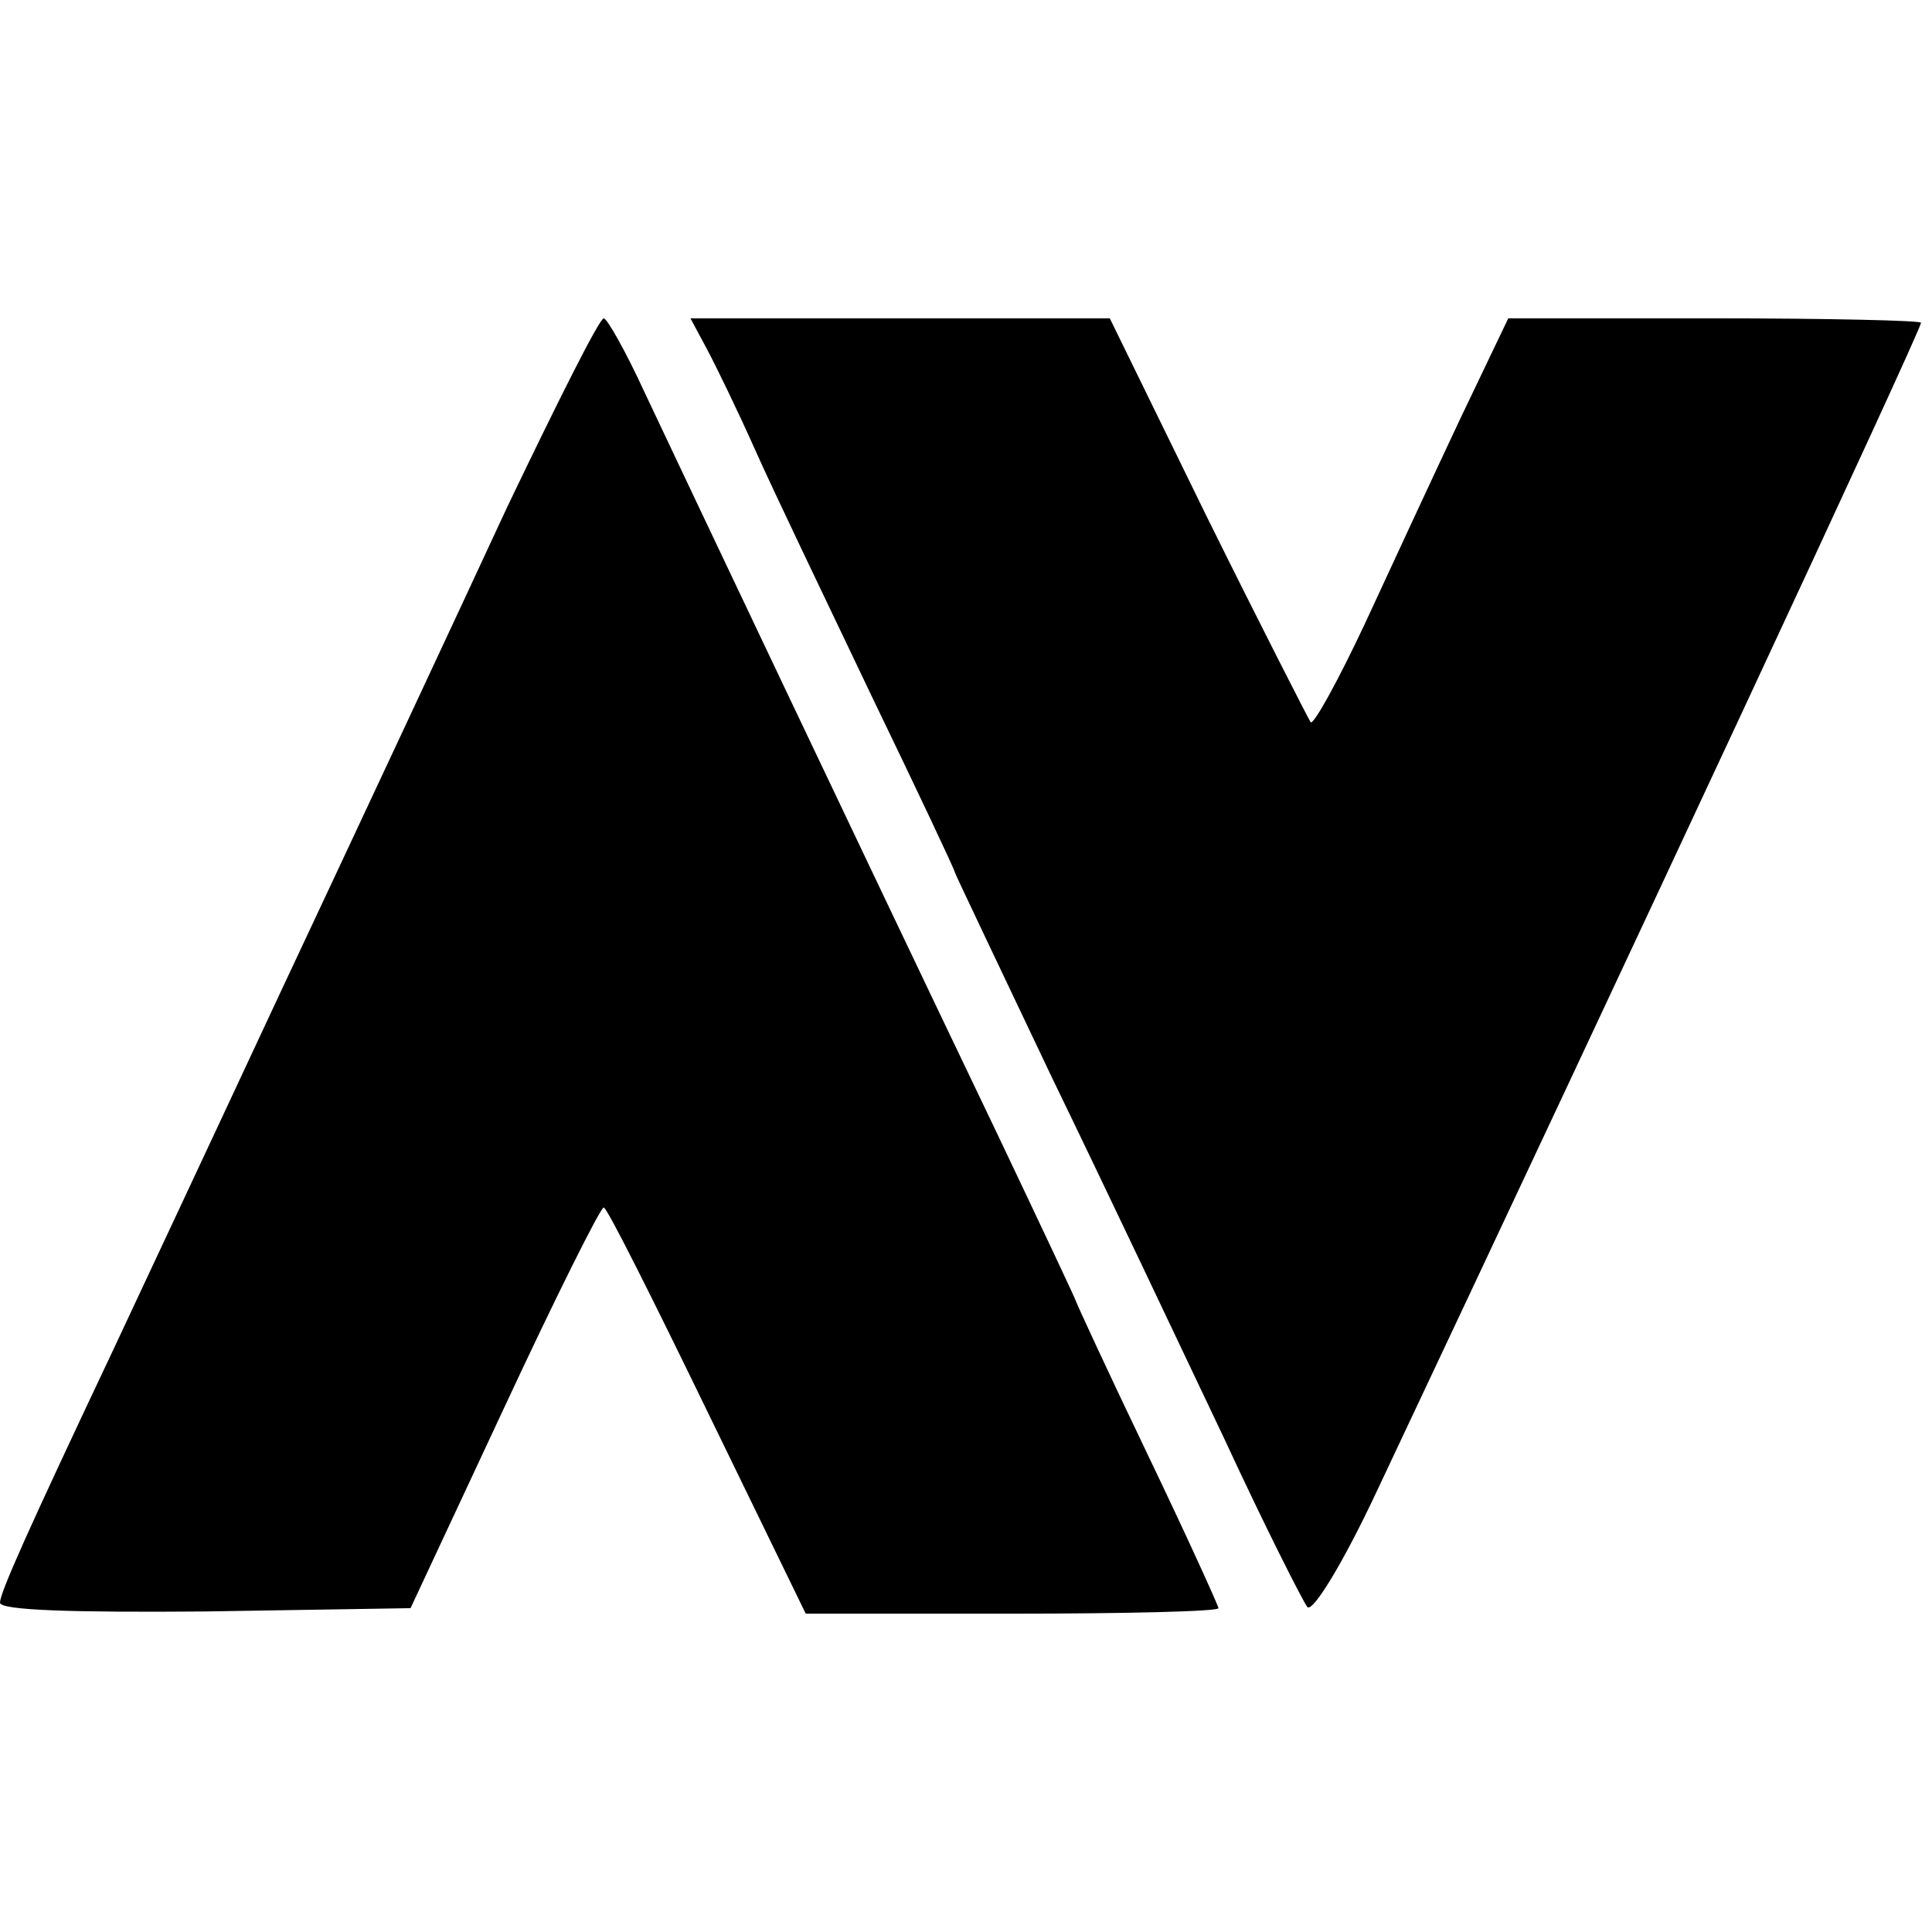
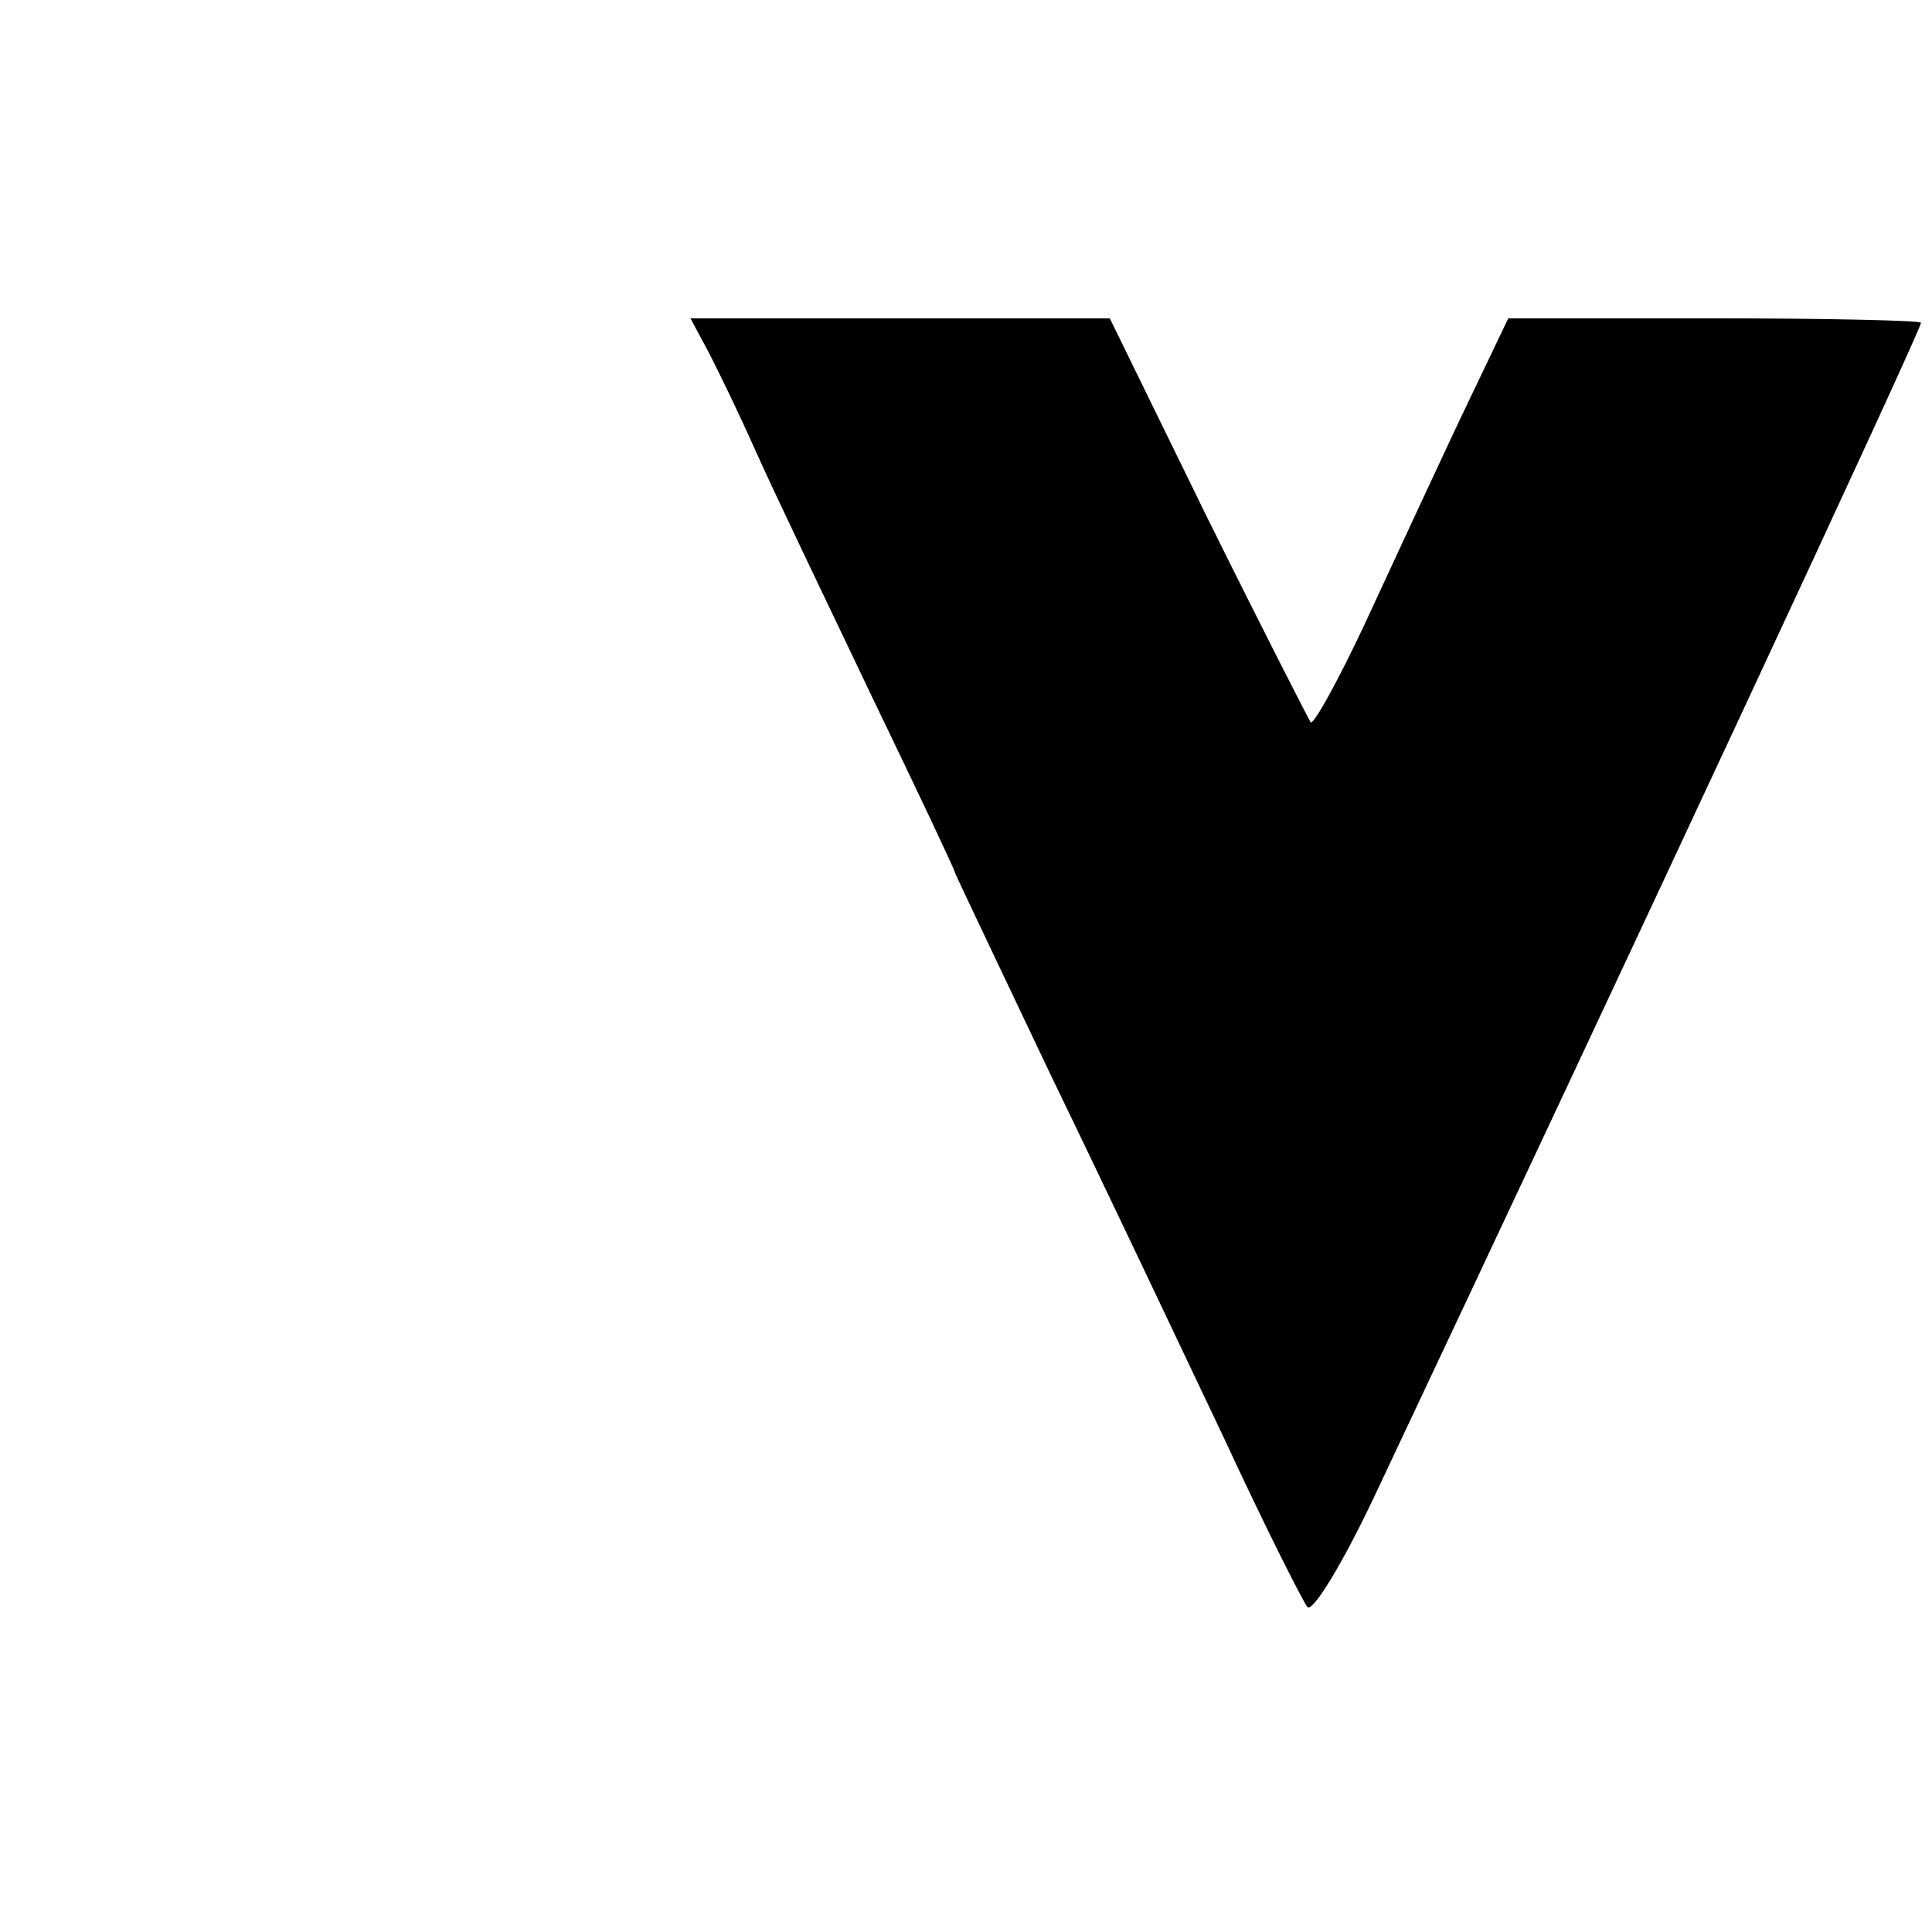
<svg xmlns="http://www.w3.org/2000/svg" version="1.0" width="176pt" height="176pt" viewBox="0 0 176 176" preserveAspectRatio="xMidYMid meet">
  <g transform="translate(0,176) scale(0.1,-0.1)" fill="#000000" stroke="none">
-     <path d="M462 1298 c-44 -95 -137 -294 -207 -443 -69 -148 -138 -295 -152 -325 -78 -165 -103 -221 -103 -230 0 -7 67 -9 187 -8 l187 3 85 182 c47 101 88 183 91 183 3 0 45 -84 94 -185 l90 -185 188 0 c103 0 188 2 188 5 0 2 -29 66 -65 141 -36 75 -65 138 -65 139 0 1 -32 69 -71 151 -125 261 -289 607 -322 677 -17 37 -34 67 -37 67 -4 0 -43 -78 -88 -172z" />
    <path d="M644 1442 c8 -15 28 -56 44 -92 16 -36 64 -136 106 -224 42 -87 76 -159 76 -161 0 -1 40 -85 88 -186 49 -101 119 -249 157 -329 37 -80 72 -149 76 -154 5 -5 33 41 63 105 226 479 496 1058 496 1065 0 2 -85 4 -188 4 l-188 0 -44 -92 c-24 -51 -63 -135 -87 -187 -24 -51 -46 -91 -49 -89 -2 3 -45 87 -94 186 l-89 182 -191 0 -191 0 15 -28z" />
  </g>
</svg>